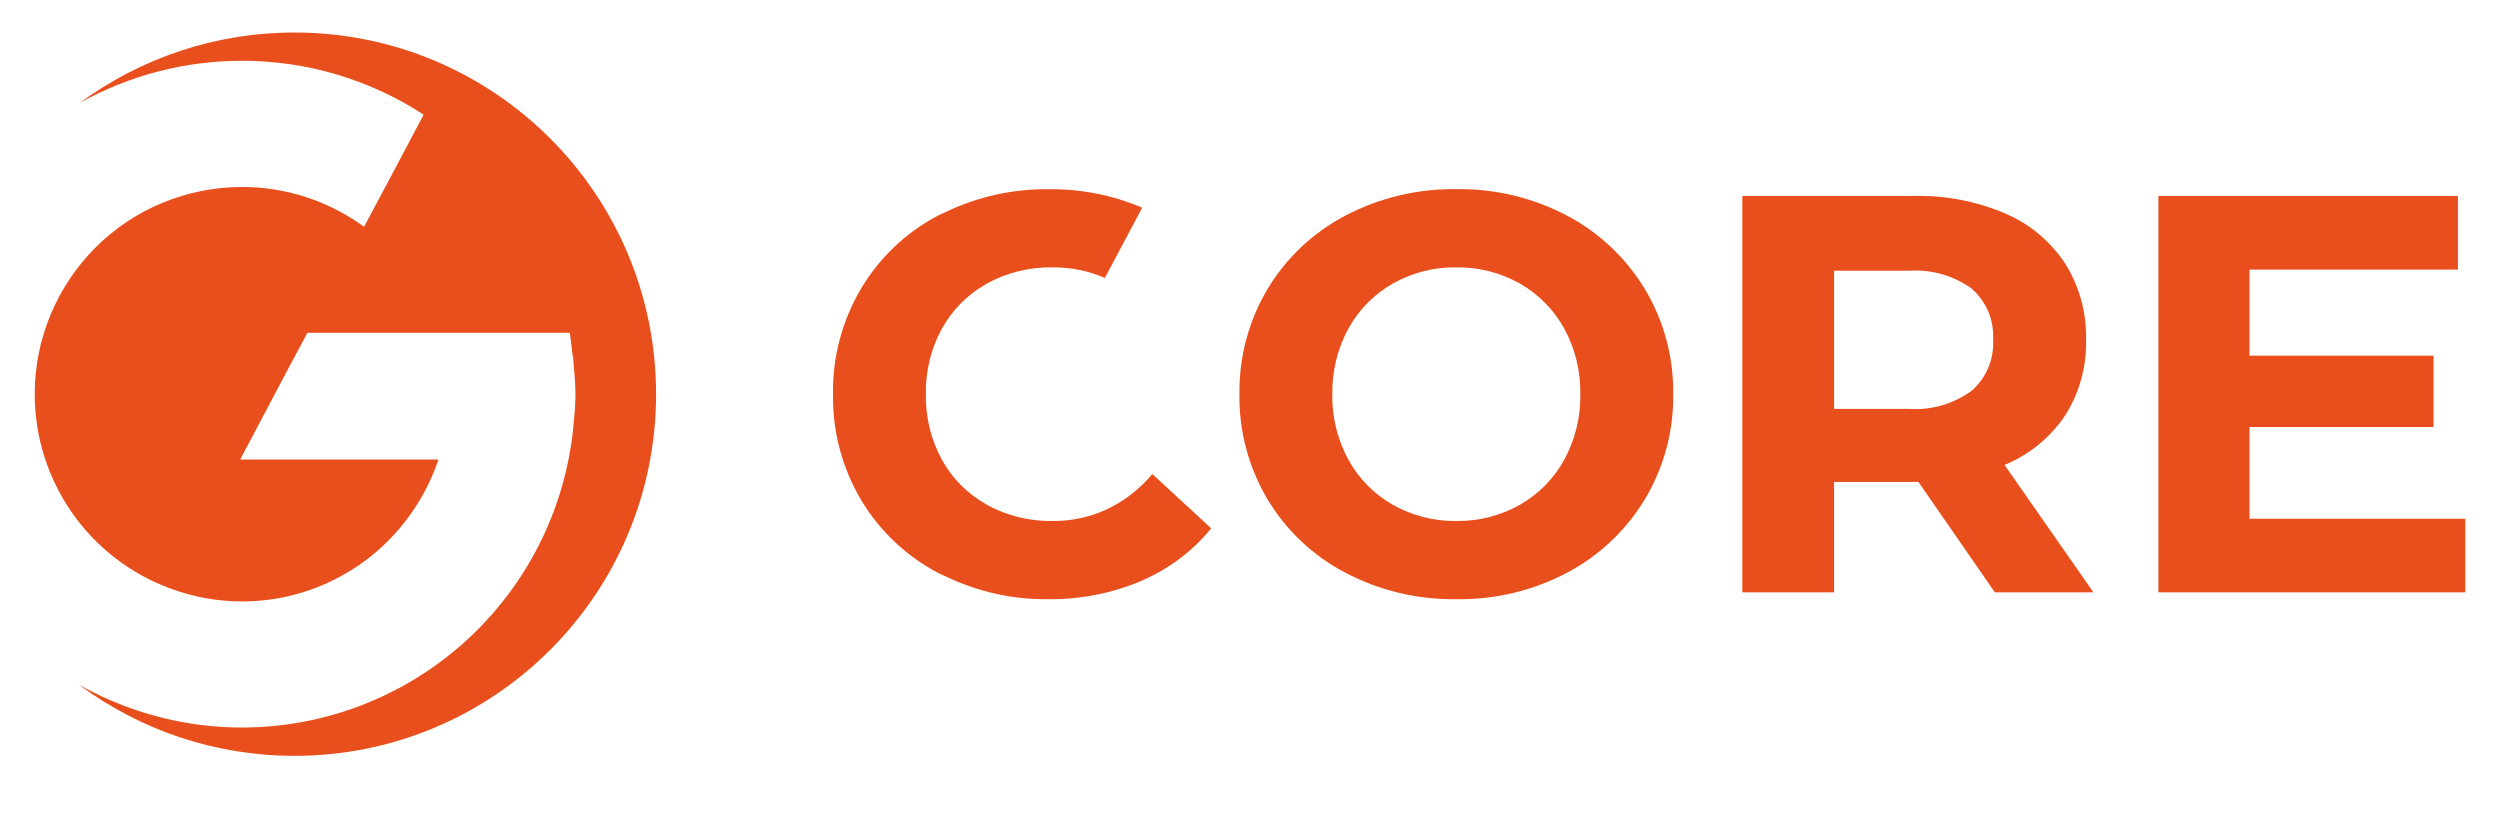
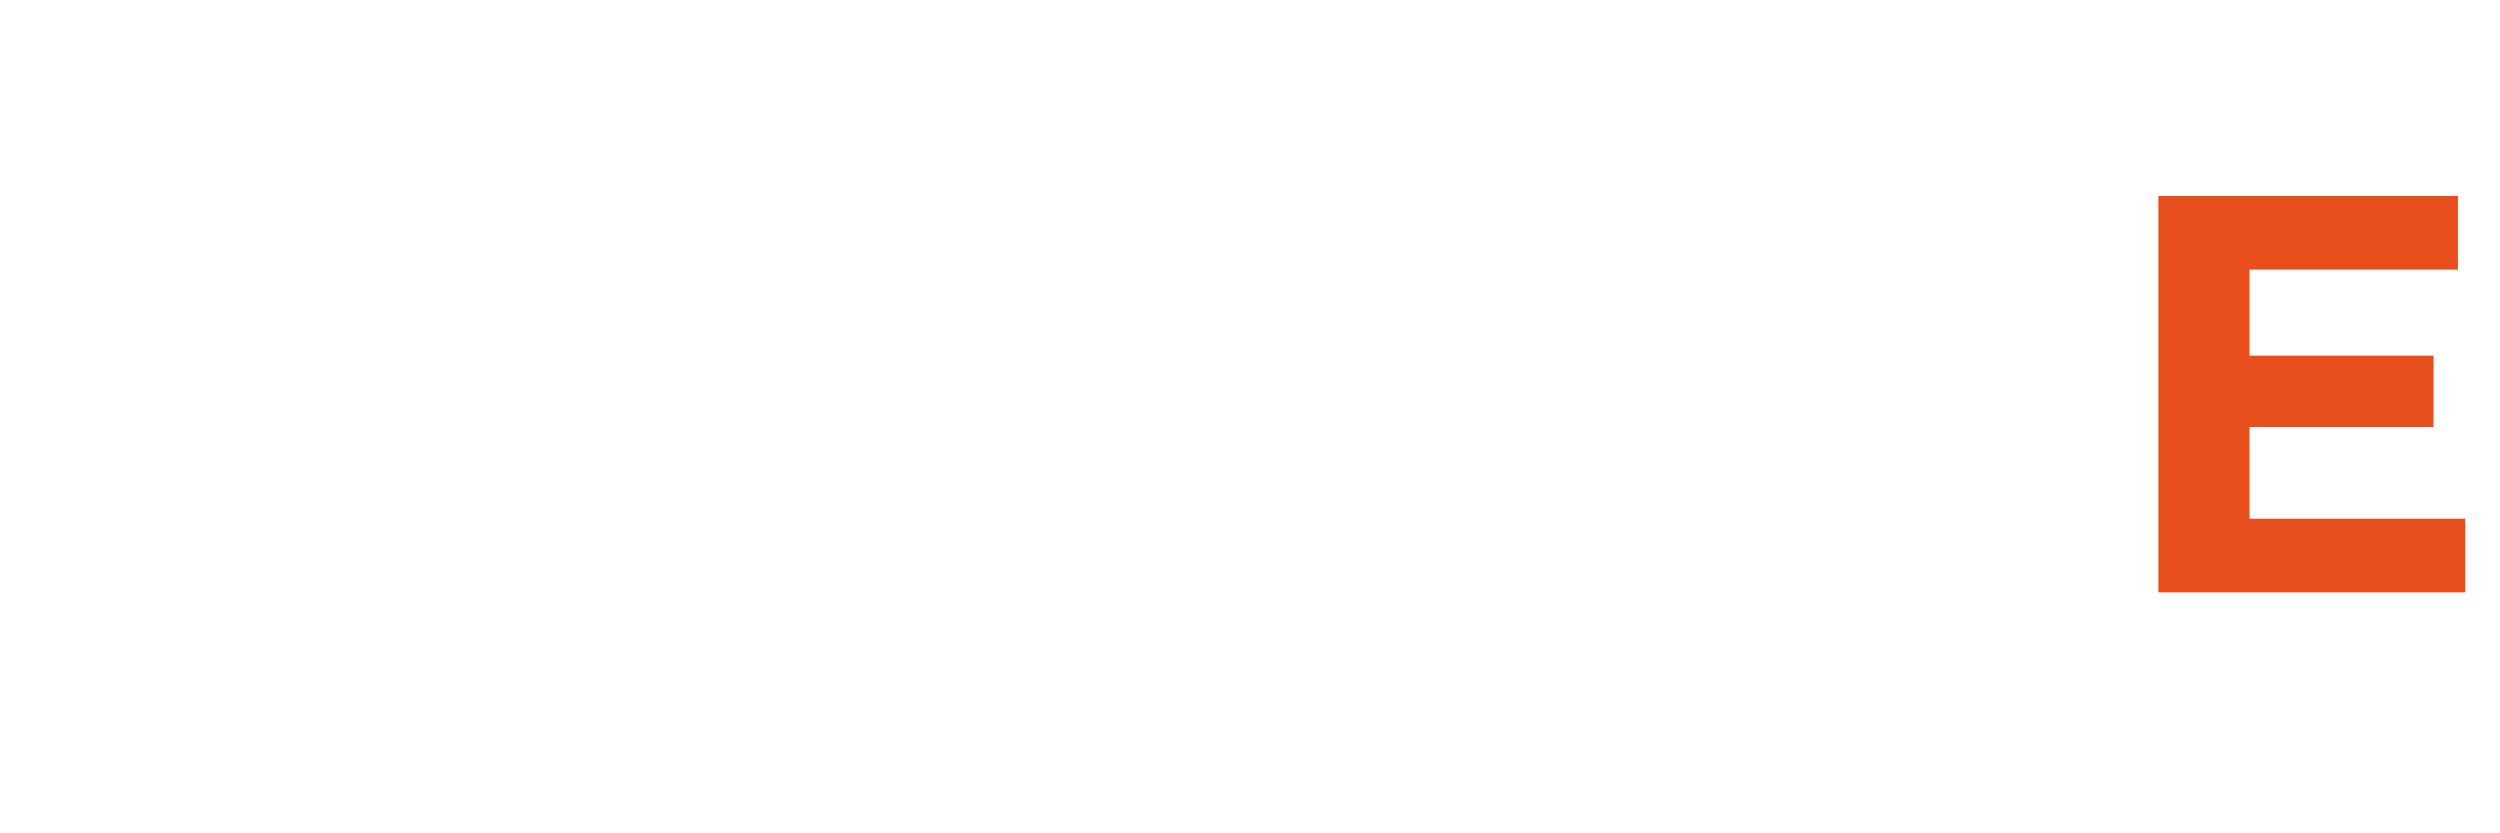
<svg xmlns="http://www.w3.org/2000/svg" version="1.1" id="Layer_1" x="0px" y="0px" viewBox="0 0 432 144" style="enable-background:new 0 0 432 144;" xml:space="preserve">
  <g>
-     <path style="fill:#E84F1D;" d="M113.371,68.114c0,34.514-27.982,62.495-62.495,62.495c-13.942,0-26.821-4.568-37.215-12.282 c1.779,0.998,3.613,1.899,5.501,2.712c7.15,3.081,14.854,4.676,22.644,4.676c14.506,0,28.47-5.49,39.103-15.342 s17.165-23.36,18.271-37.823c0.152-1.367,0.239-2.734,0.26-4.101c0-1.747-0.141-3.765-0.326-5.609 c-0.011-0.174-0.022-0.358-0.033-0.532c0-0.206-0.011-0.412-0.033-0.608l-0.054,0.054c-0.26-2.398-0.532-4.242-0.532-4.242H53.121 l-3.526,6.597l-8.094,15.298h34.264c-1.269,3.787-3.168,7.345-5.609,10.514c-3.331,4.362-7.617,7.888-12.542,10.318 c-4.915,2.43-10.329,3.7-15.819,3.689c-4.199,0-8.365-0.759-12.304-2.213c-6.89-2.517-12.835-7.085-17.034-13.096 C8.257,82.598,6,75.448,6,68.114c0-4.698,0.922-9.363,2.723-13.703s4.438-8.289,7.758-11.62c3.32-3.32,7.269-5.967,11.62-7.758 c4.351-1.79,9.005-2.723,13.703-2.723c7.584-0.011,14.984,2.398,21.103,6.879l4.698-8.799l5.599-10.579 c-9.342-6.087-20.257-9.32-31.41-9.309c-9.863,0-19.465,2.539-27.96,7.248c10.383-7.617,23.186-12.13,37.042-12.13 C85.389,5.618,113.371,33.6,113.371,68.114z" />
    <g>
-       <path style="fill:#E84F1D;" d="M199.118,81.915c-2.235,2.68-5.034,4.817-8.213,6.26c-2.843,1.248-5.902,1.877-9.005,1.855 c-3.96,0.065-7.877-0.89-11.349-2.788c-0.13-0.065-0.228-0.163-0.358-0.228c-3.114-1.79-5.685-4.405-7.421-7.552 c-1.899-3.483-2.854-7.389-2.788-11.349c-0.065-3.96,0.89-7.877,2.788-11.349c1.747-3.146,4.307-5.75,7.421-7.552 c0.13-0.076,0.228-0.163,0.358-0.228c3.483-1.899,7.389-2.854,11.349-2.788c3.103-0.022,6.174,0.597,9.016,1.834l6.445-12.13 c0,0-0.098-0.054-0.152-0.076c-5.089-2.148-10.568-3.212-16.09-3.125c-6.098-0.065-12.13,1.269-17.631,3.906 c-0.456,0.228-0.944,0.391-1.4,0.64c-5.512,2.908-10.112,7.269-13.302,12.629c-3.266,5.523-4.948,11.837-4.839,18.25 c-0.098,6.412,1.573,12.727,4.839,18.25c3.19,5.349,7.801,9.711,13.302,12.618c0.456,0.239,0.944,0.412,1.4,0.64 c5.468,2.626,11.468,3.971,17.533,3.906c5.544,0.076,11.034-0.987,16.145-3.136c0.065-0.033,0.13-0.065,0.195-0.098 c4.644-2.007,8.734-5.089,11.935-9.005l-10.177-9.396L199.118,81.915z" />
-       <path style="fill:#E84F1D;" d="M232.427,98.938c-5.544-2.908-10.188-7.291-13.41-12.673c-3.255-5.49-4.937-11.772-4.839-18.152 c-0.087-6.38,1.584-12.662,4.839-18.152c3.222-5.371,7.855-9.754,13.41-12.673c5.924-3.114,12.532-4.698,19.226-4.6 c6.673-0.109,13.28,1.476,19.183,4.6c5.533,2.929,10.166,7.313,13.4,12.673c3.288,5.479,4.98,11.761,4.893,18.152 c0.087,6.391-1.606,12.673-4.893,18.152c-3.233,5.36-7.866,9.743-13.4,12.673c-5.902,3.125-12.499,4.709-19.183,4.6 C244.958,103.636,238.351,102.063,232.427,98.938z M262.611,87.242c3.233-1.834,5.891-4.524,7.682-7.779 c1.899-3.483,2.854-7.389,2.788-11.349c0.065-3.96-0.89-7.877-2.788-11.349c-1.79-3.255-4.448-5.946-7.682-7.779 c-3.342-1.877-7.128-2.843-10.958-2.788c-3.83-0.054-7.617,0.911-10.958,2.788c-3.233,1.834-5.891,4.524-7.682,7.779 c-1.899,3.483-2.854,7.389-2.788,11.349c-0.076,3.96,0.89,7.877,2.788,11.349c1.79,3.255,4.448,5.946,7.682,7.779 c3.342,1.877,7.128,2.843,10.958,2.788C255.494,90.085,259.269,89.119,262.611,87.242z" />
-       <path style="fill:#E84F1D;" d="M344.712,102.356l-13.204-19.074h-14.582v19.074h-15.852V33.861h29.642 c5.425-0.13,10.817,0.911,15.808,3.038c4.21,1.801,7.79,4.796,10.318,8.615c2.485,3.949,3.743,8.55,3.624,13.204 c0.119,4.655-1.15,9.244-3.667,13.161c-2.571,3.787-6.195,6.727-10.416,8.463l15.363,22.014h-17.024H344.712z M340.698,49.864 c-3.146-2.257-6.987-3.353-10.861-3.081h-12.911v23.87h12.911c3.873,0.271,7.725-0.835,10.861-3.136 c1.248-1.085,2.235-2.441,2.875-3.971s0.933-3.179,0.835-4.828c0.098-1.66-0.184-3.331-0.825-4.861 c-0.651-1.541-1.638-2.897-2.897-3.993H340.698z" />
      <path style="fill:#E84F1D;" d="M426,89.64v12.716h-53.034V33.861h51.765v12.727H388.72v14.875h31.801v12.325H388.72V89.64H426 L426,89.64z" />
    </g>
  </g>
</svg>